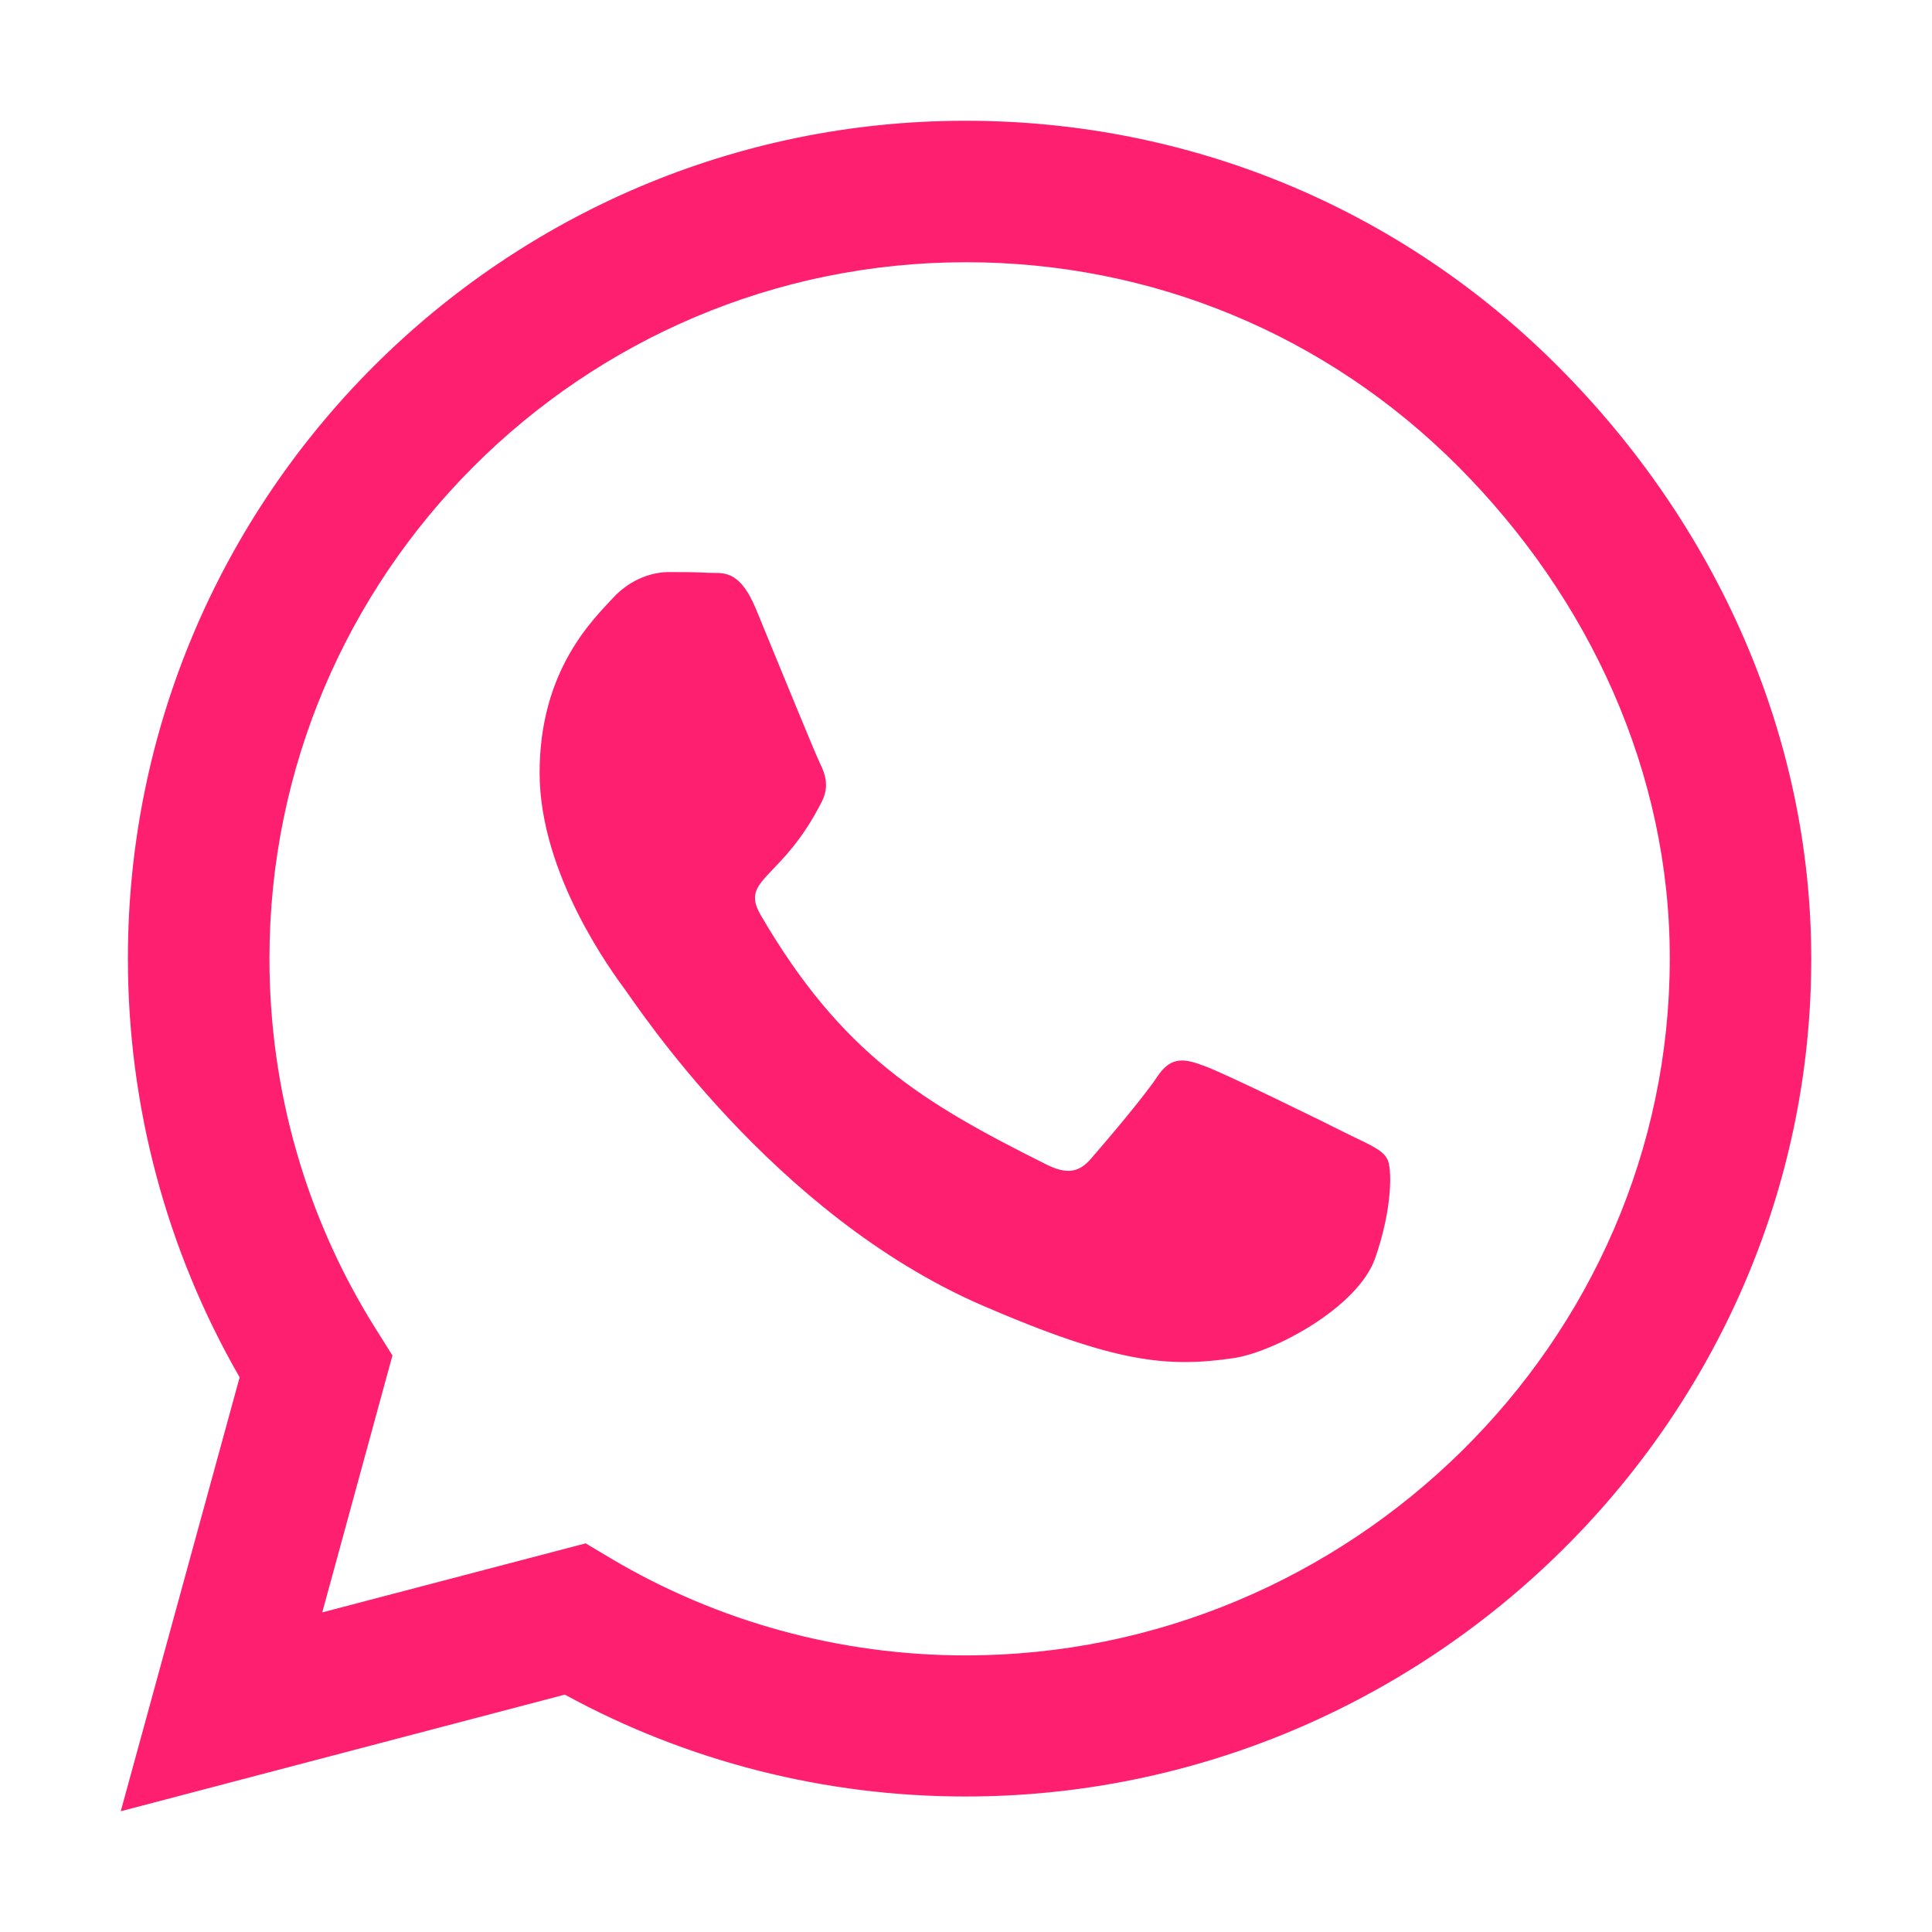
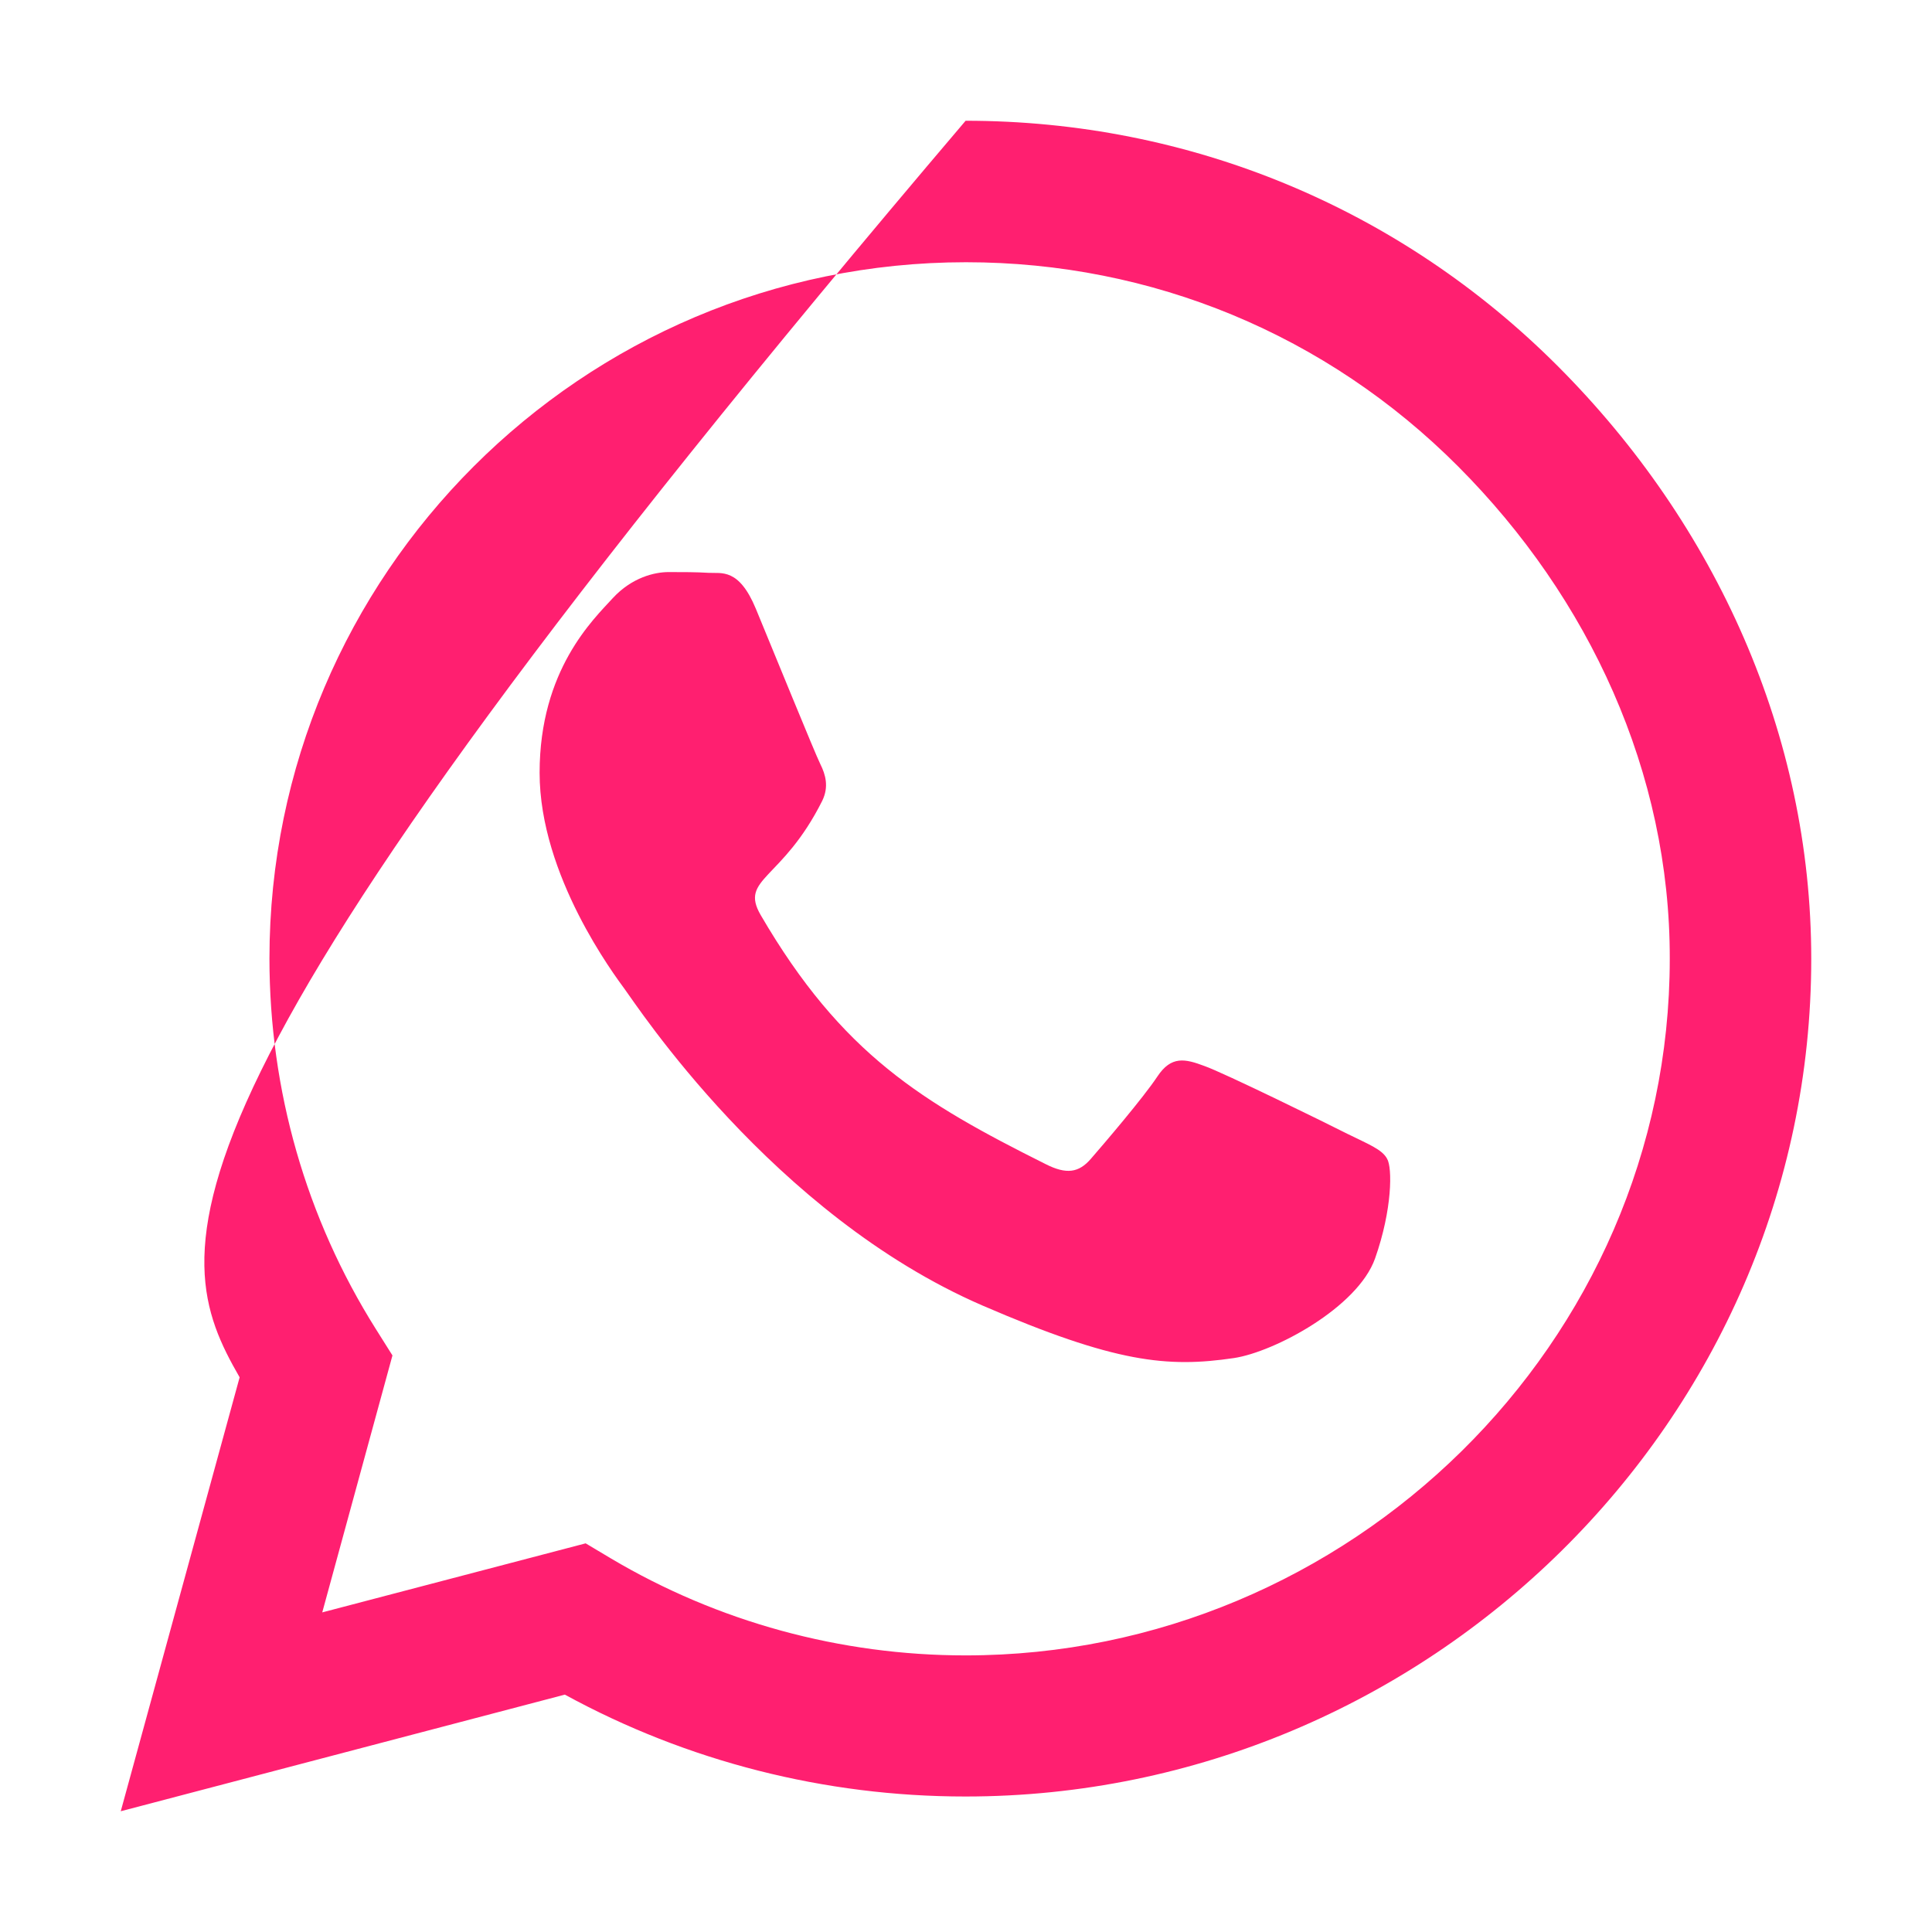
<svg xmlns="http://www.w3.org/2000/svg" width="30" height="30" viewBox="0 0 30 30" fill="none">
-   <path d="M24.193 5.689C21.738 3.229 18.469 1.875 14.994 1.875C7.822 1.875 1.986 7.711 1.986 14.883C1.986 17.174 2.584 19.412 3.721 21.387L1.875 28.125L8.771 26.314C10.67 27.352 12.809 27.896 14.988 27.896H14.994C22.16 27.896 28.125 22.061 28.125 14.889C28.125 11.414 26.648 8.15 24.193 5.689ZM14.994 25.705C13.049 25.705 11.145 25.184 9.486 24.199L9.094 23.965L5.004 25.037L6.094 21.047L5.836 20.637C4.752 18.914 4.184 16.928 4.184 14.883C4.184 8.924 9.035 4.072 15 4.072C17.889 4.072 20.602 5.197 22.641 7.242C24.68 9.287 25.934 12 25.928 14.889C25.928 20.854 20.953 25.705 14.994 25.705ZM20.924 17.607C20.602 17.443 19.002 16.658 18.703 16.553C18.404 16.441 18.188 16.389 17.971 16.717C17.754 17.045 17.133 17.771 16.939 17.994C16.752 18.211 16.559 18.24 16.236 18.076C14.326 17.121 13.072 16.371 11.812 14.209C11.479 13.635 12.146 13.676 12.768 12.434C12.873 12.217 12.82 12.029 12.738 11.865C12.656 11.701 12.006 10.102 11.736 9.451C11.473 8.818 11.203 8.906 11.004 8.895C10.816 8.883 10.6 8.883 10.383 8.883C10.166 8.883 9.814 8.965 9.516 9.287C9.217 9.615 8.379 10.4 8.379 12C8.379 13.6 9.545 15.146 9.703 15.363C9.867 15.58 11.994 18.861 15.258 20.273C17.32 21.164 18.129 21.24 19.16 21.088C19.787 20.994 21.082 20.303 21.352 19.541C21.621 18.779 21.621 18.129 21.539 17.994C21.463 17.848 21.246 17.766 20.924 17.607Z" fill="#FF1F70" />
+   <path d="M24.193 5.689C21.738 3.229 18.469 1.875 14.994 1.875C1.986 17.174 2.584 19.412 3.721 21.387L1.875 28.125L8.771 26.314C10.67 27.352 12.809 27.896 14.988 27.896H14.994C22.16 27.896 28.125 22.061 28.125 14.889C28.125 11.414 26.648 8.15 24.193 5.689ZM14.994 25.705C13.049 25.705 11.145 25.184 9.486 24.199L9.094 23.965L5.004 25.037L6.094 21.047L5.836 20.637C4.752 18.914 4.184 16.928 4.184 14.883C4.184 8.924 9.035 4.072 15 4.072C17.889 4.072 20.602 5.197 22.641 7.242C24.68 9.287 25.934 12 25.928 14.889C25.928 20.854 20.953 25.705 14.994 25.705ZM20.924 17.607C20.602 17.443 19.002 16.658 18.703 16.553C18.404 16.441 18.188 16.389 17.971 16.717C17.754 17.045 17.133 17.771 16.939 17.994C16.752 18.211 16.559 18.24 16.236 18.076C14.326 17.121 13.072 16.371 11.812 14.209C11.479 13.635 12.146 13.676 12.768 12.434C12.873 12.217 12.82 12.029 12.738 11.865C12.656 11.701 12.006 10.102 11.736 9.451C11.473 8.818 11.203 8.906 11.004 8.895C10.816 8.883 10.6 8.883 10.383 8.883C10.166 8.883 9.814 8.965 9.516 9.287C9.217 9.615 8.379 10.4 8.379 12C8.379 13.6 9.545 15.146 9.703 15.363C9.867 15.58 11.994 18.861 15.258 20.273C17.32 21.164 18.129 21.24 19.16 21.088C19.787 20.994 21.082 20.303 21.352 19.541C21.621 18.779 21.621 18.129 21.539 17.994C21.463 17.848 21.246 17.766 20.924 17.607Z" fill="#FF1F70" />
</svg>